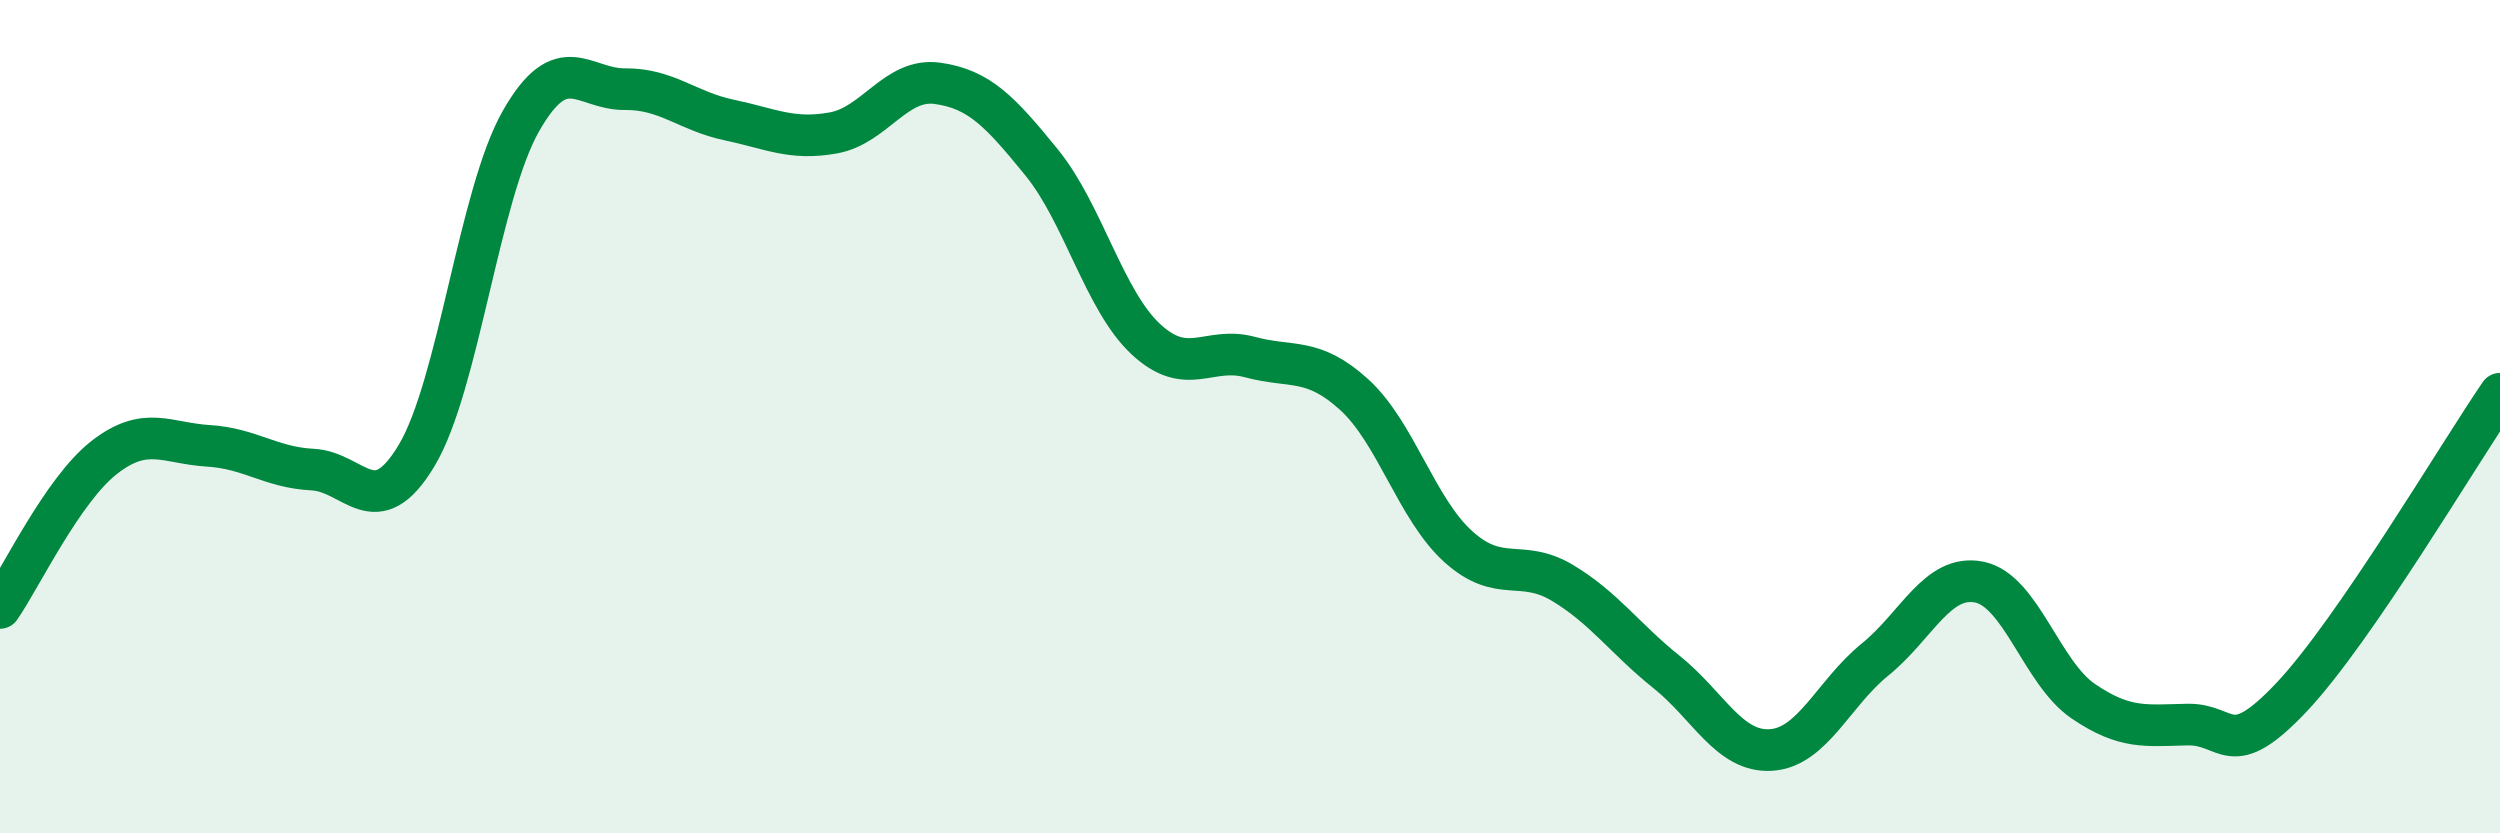
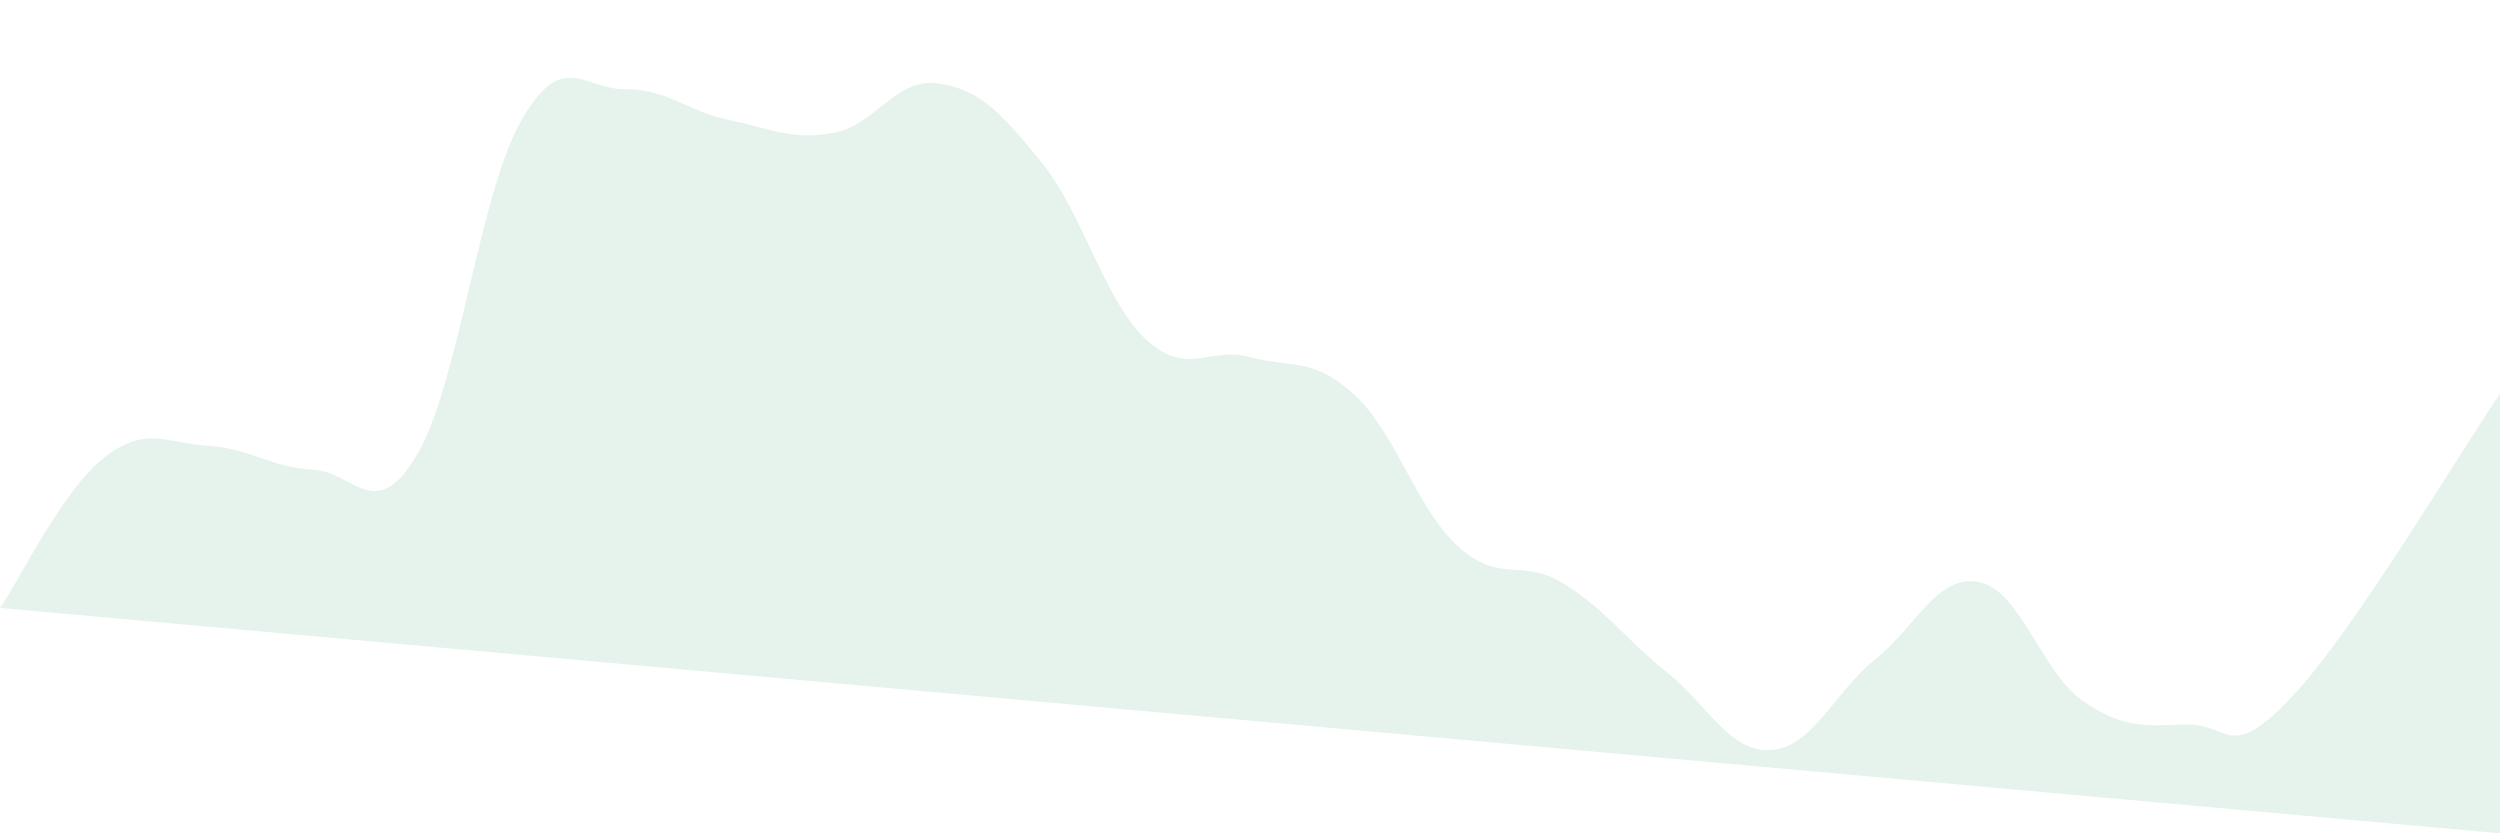
<svg xmlns="http://www.w3.org/2000/svg" width="60" height="20" viewBox="0 0 60 20">
-   <path d="M 0,14.59 C 0.5,13.87 1.5,11.76 2.5,10.98 C 3.5,10.2 4,10.64 5,10.7 C 6,10.76 6.5,11.22 7.5,11.27 C 8.5,11.32 9,12.6 10,10.93 C 11,9.26 11.5,4.67 12.5,2.91 C 13.5,1.15 14,2.15 15,2.14 C 16,2.13 16.5,2.67 17.5,2.88 C 18.5,3.09 19,3.37 20,3.19 C 21,3.01 21.5,1.86 22.5,2 C 23.5,2.14 24,2.67 25,3.9 C 26,5.13 26.5,7.21 27.5,8.14 C 28.5,9.07 29,8.3 30,8.57 C 31,8.84 31.5,8.56 32.5,9.47 C 33.5,10.38 34,12.22 35,13.12 C 36,14.02 36.5,13.39 37.5,13.99 C 38.5,14.59 39,15.33 40,16.13 C 41,16.93 41.5,18.06 42.5,18 C 43.5,17.94 44,16.64 45,15.83 C 46,15.02 46.5,13.77 47.5,13.97 C 48.5,14.17 49,16.15 50,16.83 C 51,17.51 51.5,17.41 52.5,17.39 C 53.5,17.37 53.5,18.32 55,16.73 C 56.5,15.14 59,10.91 60,9.45L60 20L0 20Z" fill="#008740" opacity="0.1" stroke-linecap="round" stroke-linejoin="round" />
-   <path d="M 0,14.59 C 0.5,13.87 1.5,11.76 2.5,10.98 C 3.5,10.2 4,10.64 5,10.7 C 6,10.76 6.5,11.22 7.5,11.27 C 8.5,11.32 9,12.6 10,10.93 C 11,9.26 11.5,4.67 12.5,2.91 C 13.5,1.15 14,2.15 15,2.14 C 16,2.13 16.5,2.67 17.5,2.88 C 18.5,3.09 19,3.37 20,3.19 C 21,3.01 21.5,1.86 22.5,2 C 23.5,2.14 24,2.67 25,3.9 C 26,5.13 26.5,7.21 27.5,8.14 C 28.5,9.07 29,8.3 30,8.57 C 31,8.84 31.5,8.56 32.5,9.47 C 33.5,10.38 34,12.22 35,13.12 C 36,14.02 36.5,13.39 37.5,13.99 C 38.5,14.59 39,15.33 40,16.13 C 41,16.93 41.5,18.06 42.5,18 C 43.5,17.94 44,16.64 45,15.83 C 46,15.02 46.5,13.77 47.5,13.97 C 48.5,14.17 49,16.15 50,16.83 C 51,17.51 51.5,17.41 52.5,17.39 C 53.5,17.37 53.5,18.32 55,16.73 C 56.5,15.14 59,10.91 60,9.45" stroke="#008740" stroke-width="1" fill="none" stroke-linecap="round" stroke-linejoin="round" />
+   <path d="M 0,14.59 C 0.5,13.87 1.5,11.76 2.5,10.98 C 3.5,10.2 4,10.64 5,10.7 C 6,10.76 6.5,11.22 7.5,11.27 C 8.5,11.32 9,12.6 10,10.93 C 11,9.26 11.5,4.67 12.5,2.91 C 13.5,1.15 14,2.15 15,2.14 C 16,2.13 16.5,2.67 17.5,2.88 C 18.5,3.09 19,3.37 20,3.19 C 21,3.01 21.5,1.86 22.5,2 C 23.5,2.14 24,2.67 25,3.9 C 26,5.13 26.5,7.21 27.5,8.14 C 28.5,9.07 29,8.3 30,8.57 C 31,8.84 31.5,8.56 32.5,9.47 C 33.5,10.38 34,12.22 35,13.12 C 36,14.02 36.5,13.39 37.5,13.99 C 38.5,14.59 39,15.33 40,16.13 C 41,16.93 41.5,18.06 42.5,18 C 43.5,17.94 44,16.64 45,15.83 C 46,15.02 46.5,13.77 47.5,13.97 C 48.5,14.17 49,16.15 50,16.83 C 51,17.51 51.5,17.41 52.5,17.39 C 53.5,17.37 53.5,18.32 55,16.73 C 56.5,15.14 59,10.91 60,9.45L60 20Z" fill="#008740" opacity="0.1" stroke-linecap="round" stroke-linejoin="round" />
</svg>